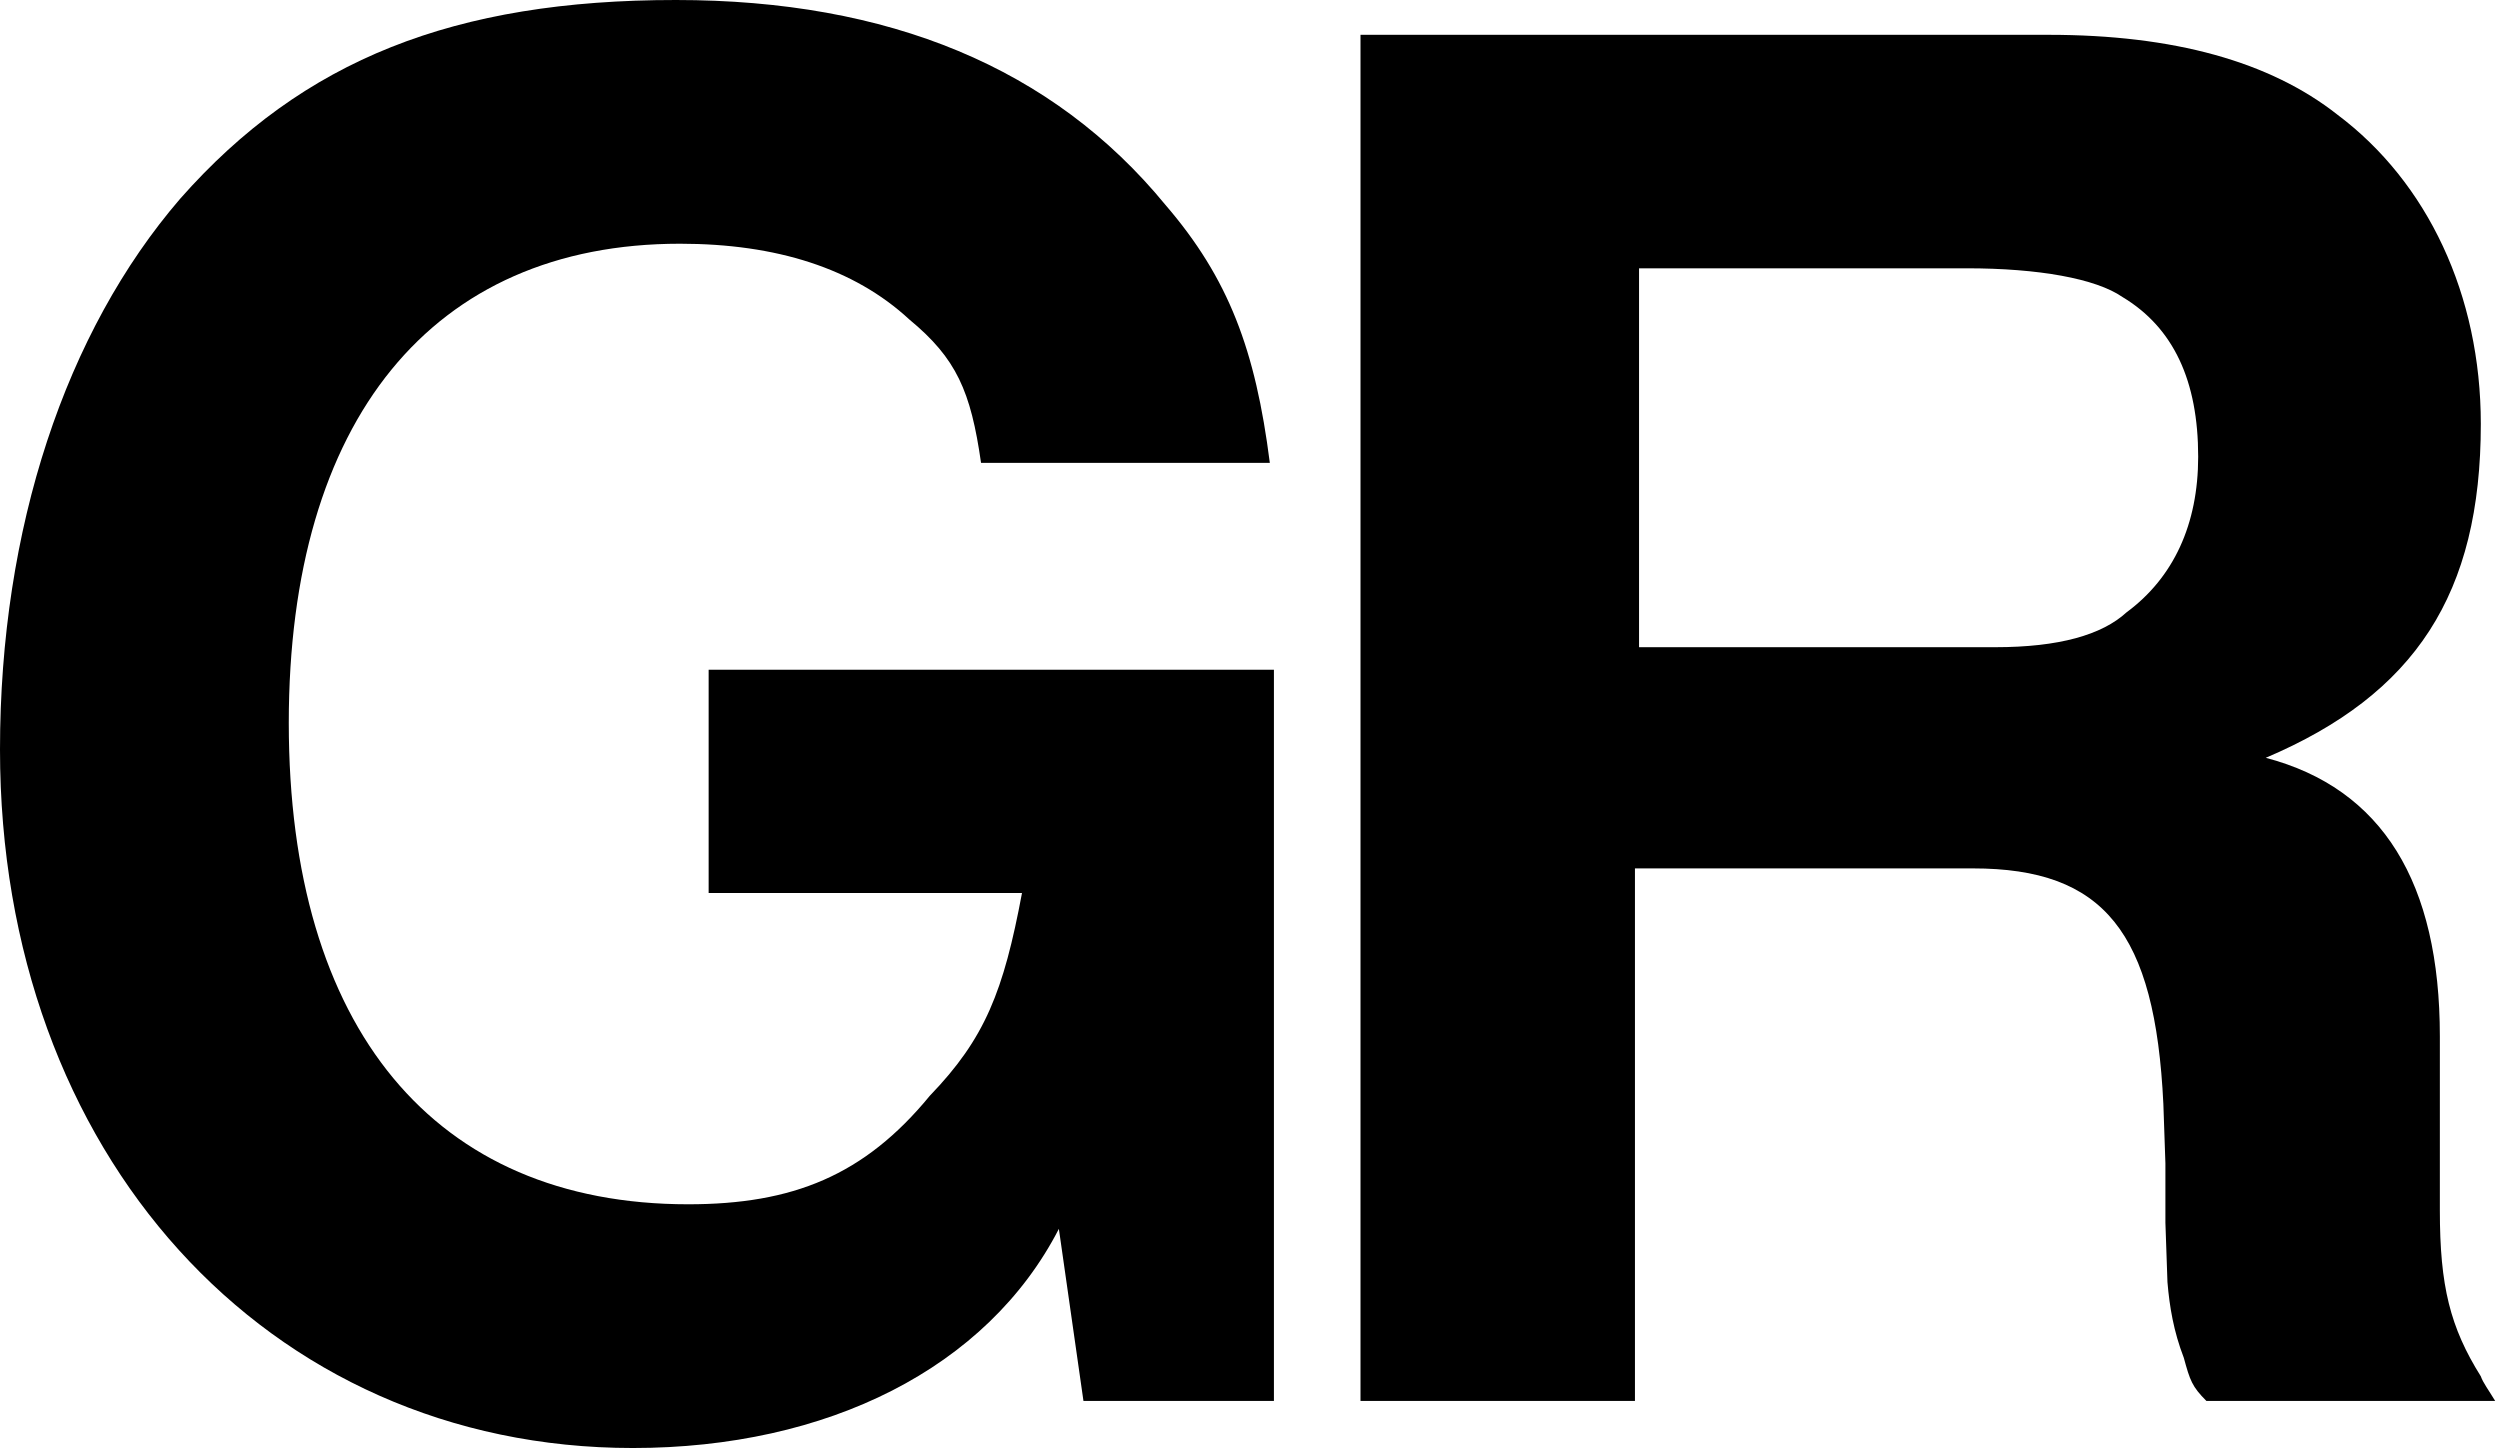
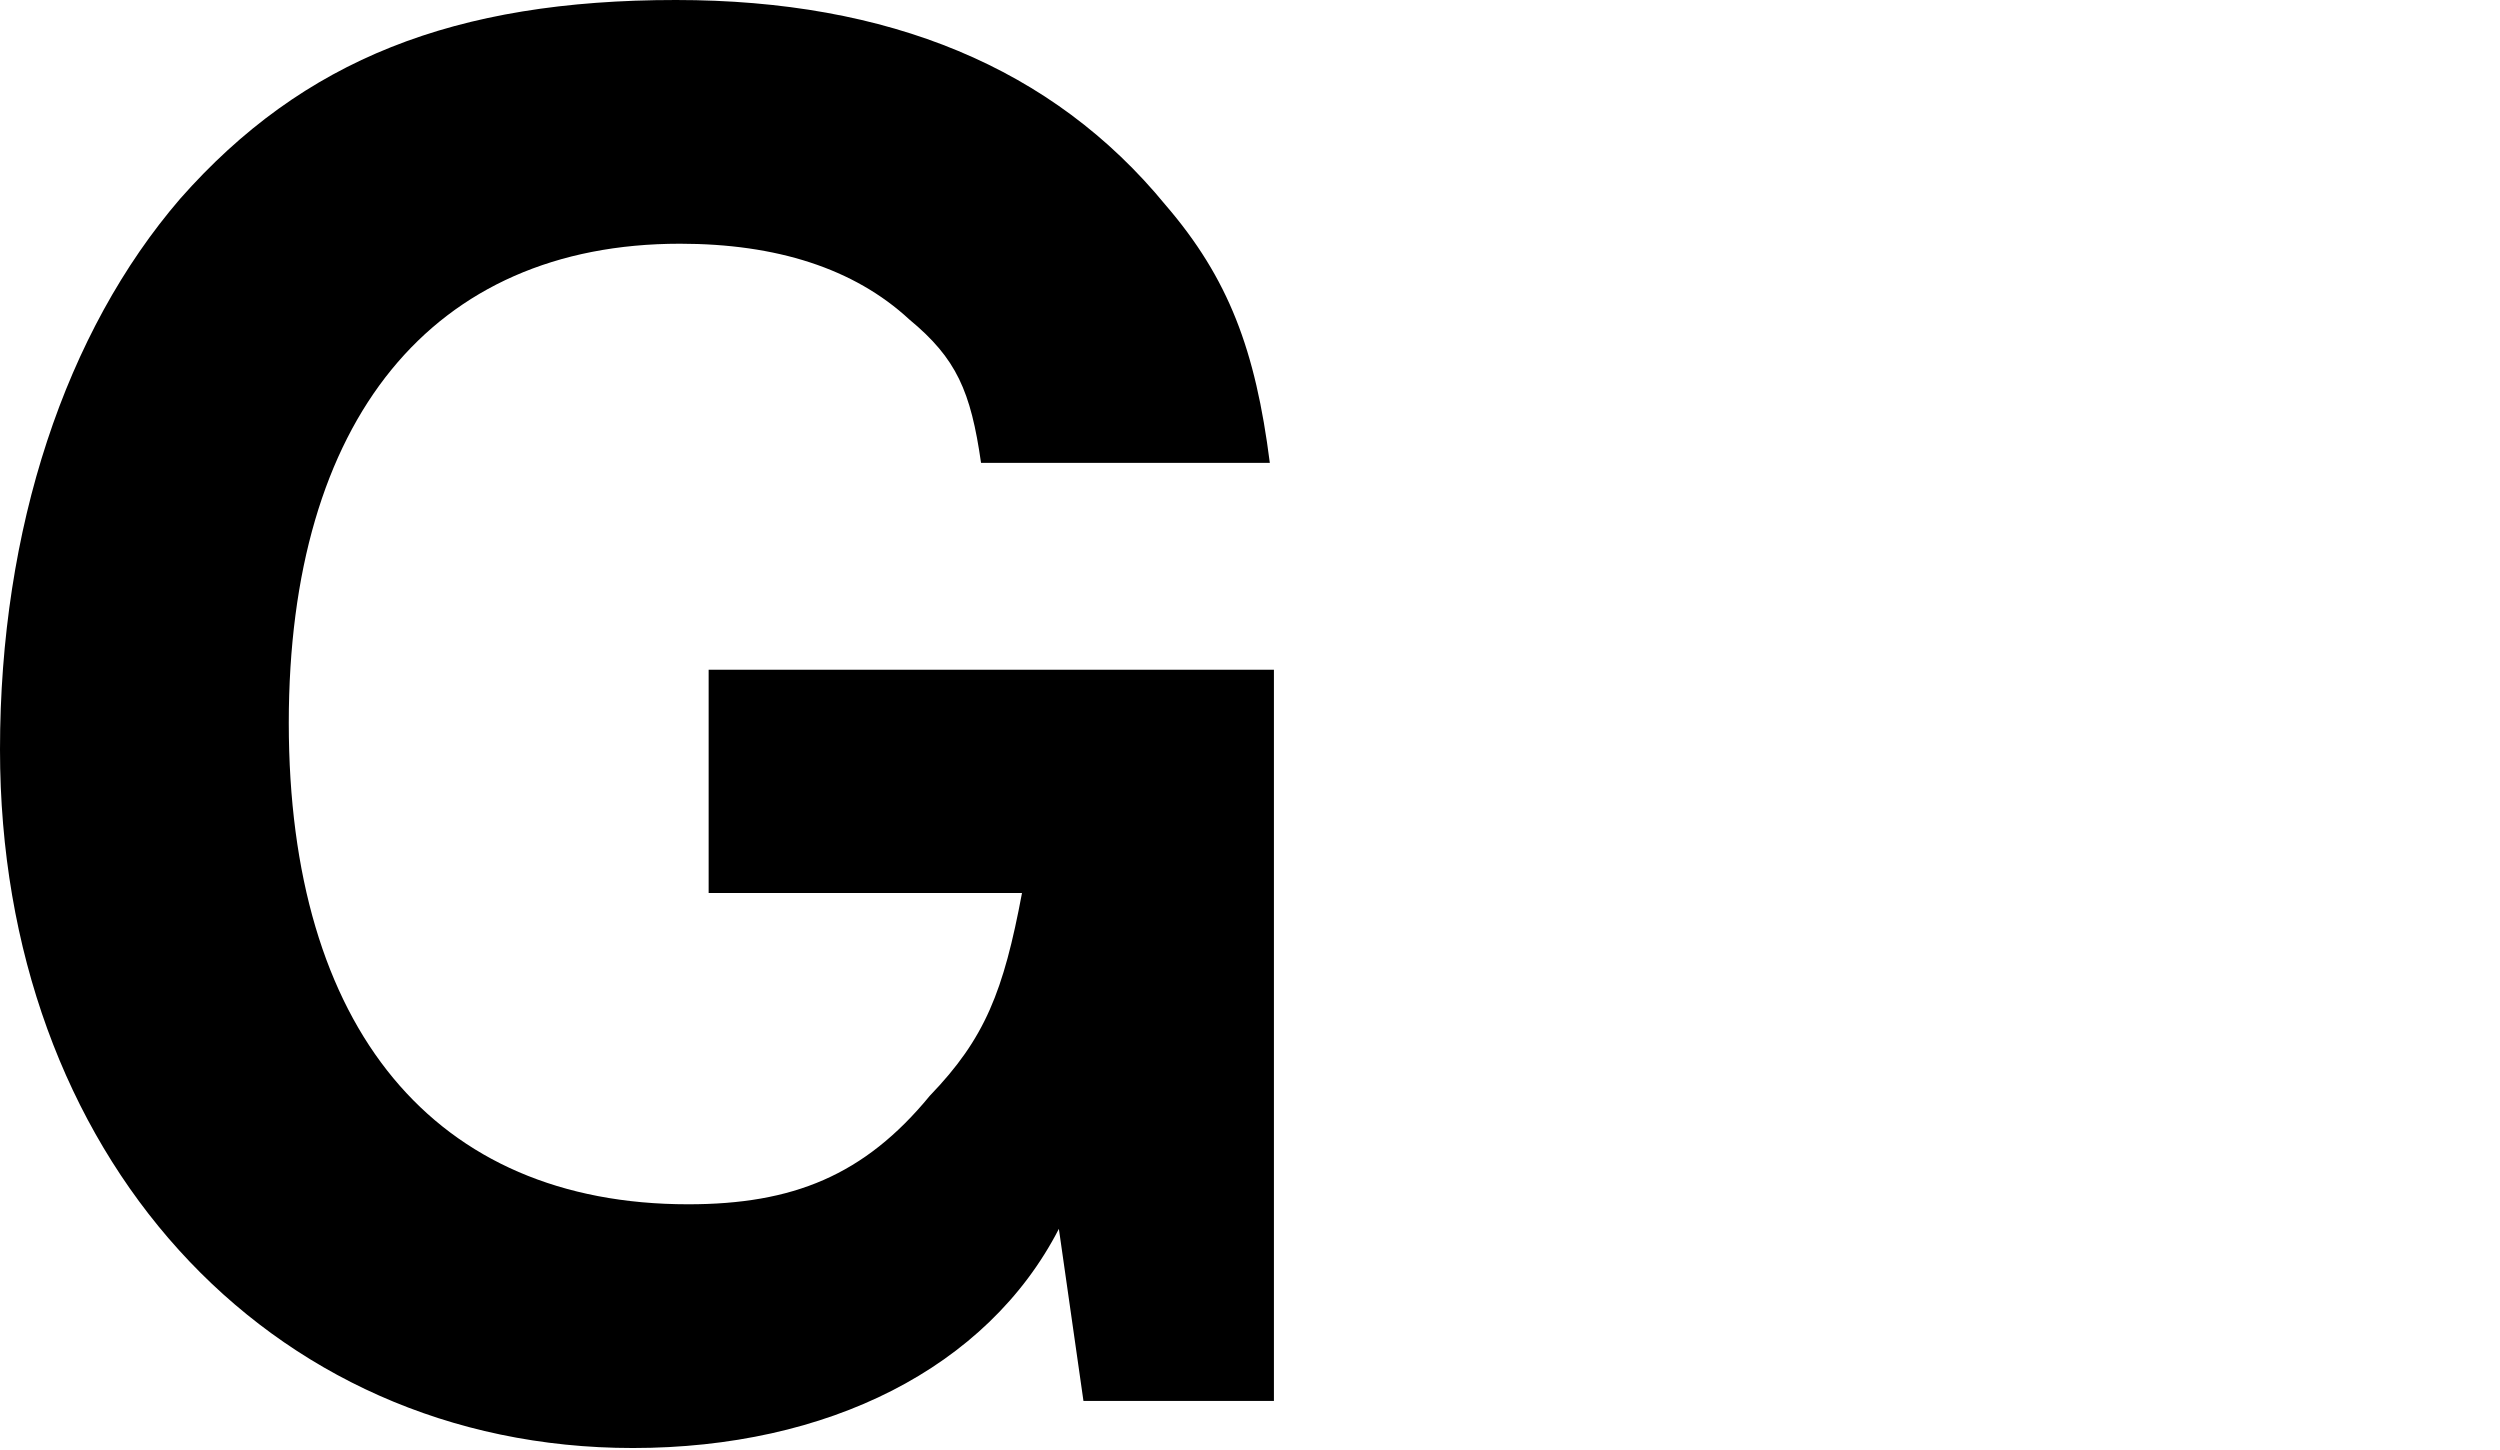
<svg xmlns="http://www.w3.org/2000/svg" width="343" height="199" viewBox="0 0 343 199" fill="none">
-   <path d="M186.661 4.777H281.077C298.218 4.777 311.425 8.43 320.698 15.736C333.062 25.009 340.368 40.464 340.368 58.167C340.368 81.49 331.376 95.259 310.863 103.97C326.88 108.185 334.748 121.111 334.748 142.186V166.071C334.748 176.468 336.153 182.088 340.368 188.832C340.649 189.675 341.492 190.799 342.335 192.204H302.714C300.747 190.237 300.466 189.394 299.623 186.303C298.218 182.65 297.656 179.278 297.375 175.906L297.094 167.757V159.608L296.813 151.459C295.689 127.855 288.664 119.144 270.68 119.144H224.315V192.204H186.661V4.777ZM273.771 88.796C282.482 88.796 288.383 87.11 291.755 84.019C298.218 79.242 301.59 71.936 301.59 62.663C301.59 52.266 298.218 44.96 291.193 40.745C287.54 38.216 279.672 36.811 269.837 36.811H224.877V88.796H273.771Z" fill="black" />
  <path d="M145.277 168.6C135.442 187.708 113.524 198.667 86.829 198.667C36.53 198.667 0 158.203 0 102.846C0 72.498 8.992 45.522 24.728 27.257C41.588 8.149 62.382 0 92.73 0C121.954 0 144.434 9.273 159.889 28.1C168.6 38.216 172.253 48.051 174.22 63.506H134.599C133.194 53.671 131.227 49.175 124.764 43.836C117.177 36.811 106.499 33.439 93.292 33.439C59.291 33.439 39.621 57.605 39.621 99.193C39.621 141.062 59.572 165.228 94.416 165.228C108.747 165.228 118.582 161.294 127.574 150.335C135.161 142.467 137.69 136.004 140.219 122.516H97.226V91.887H174.782V192.204H148.649L145.277 168.6Z" fill="black" />
</svg>